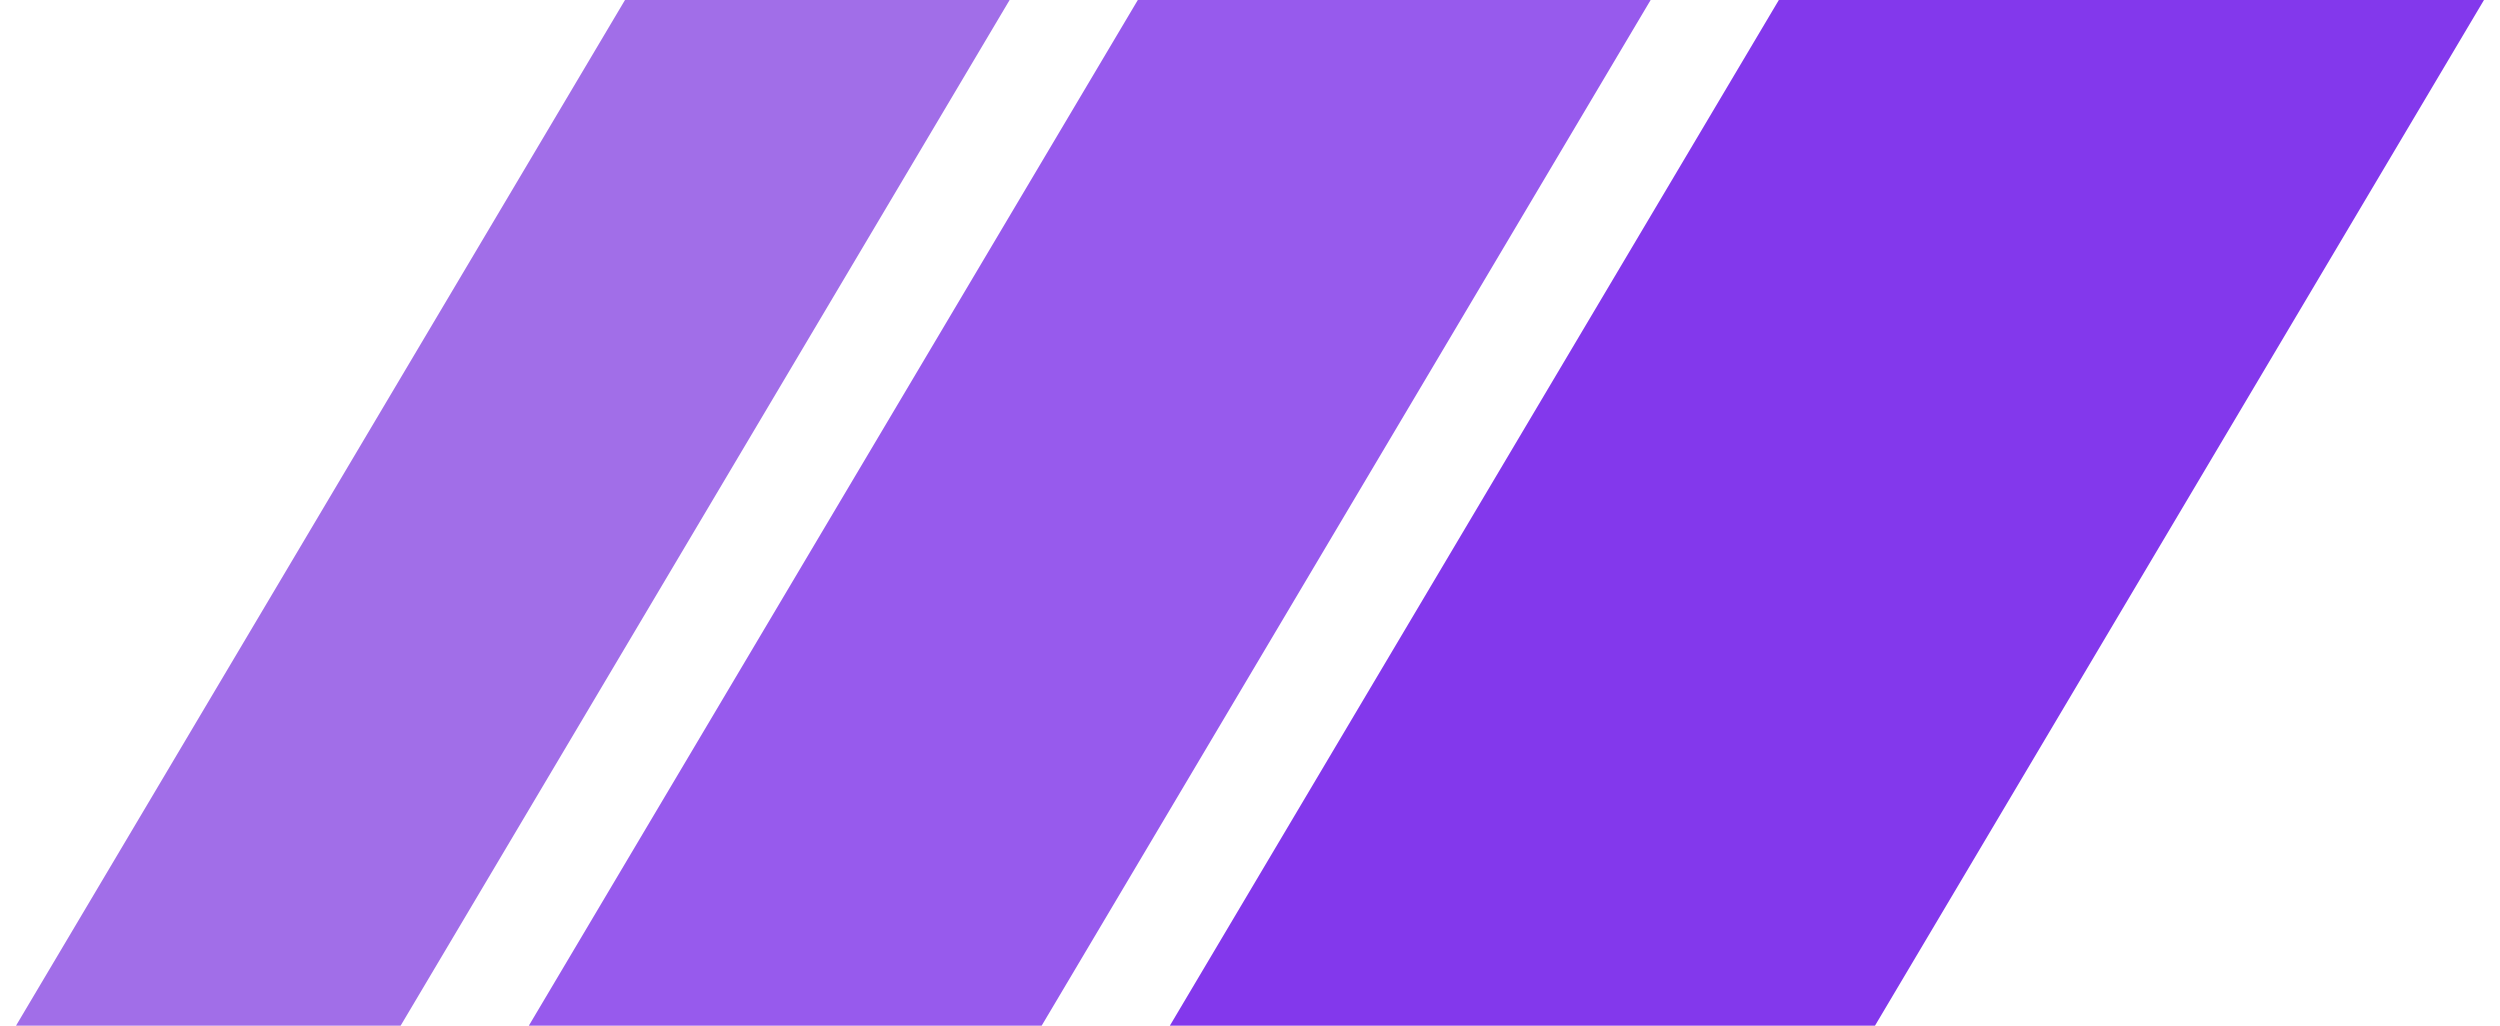
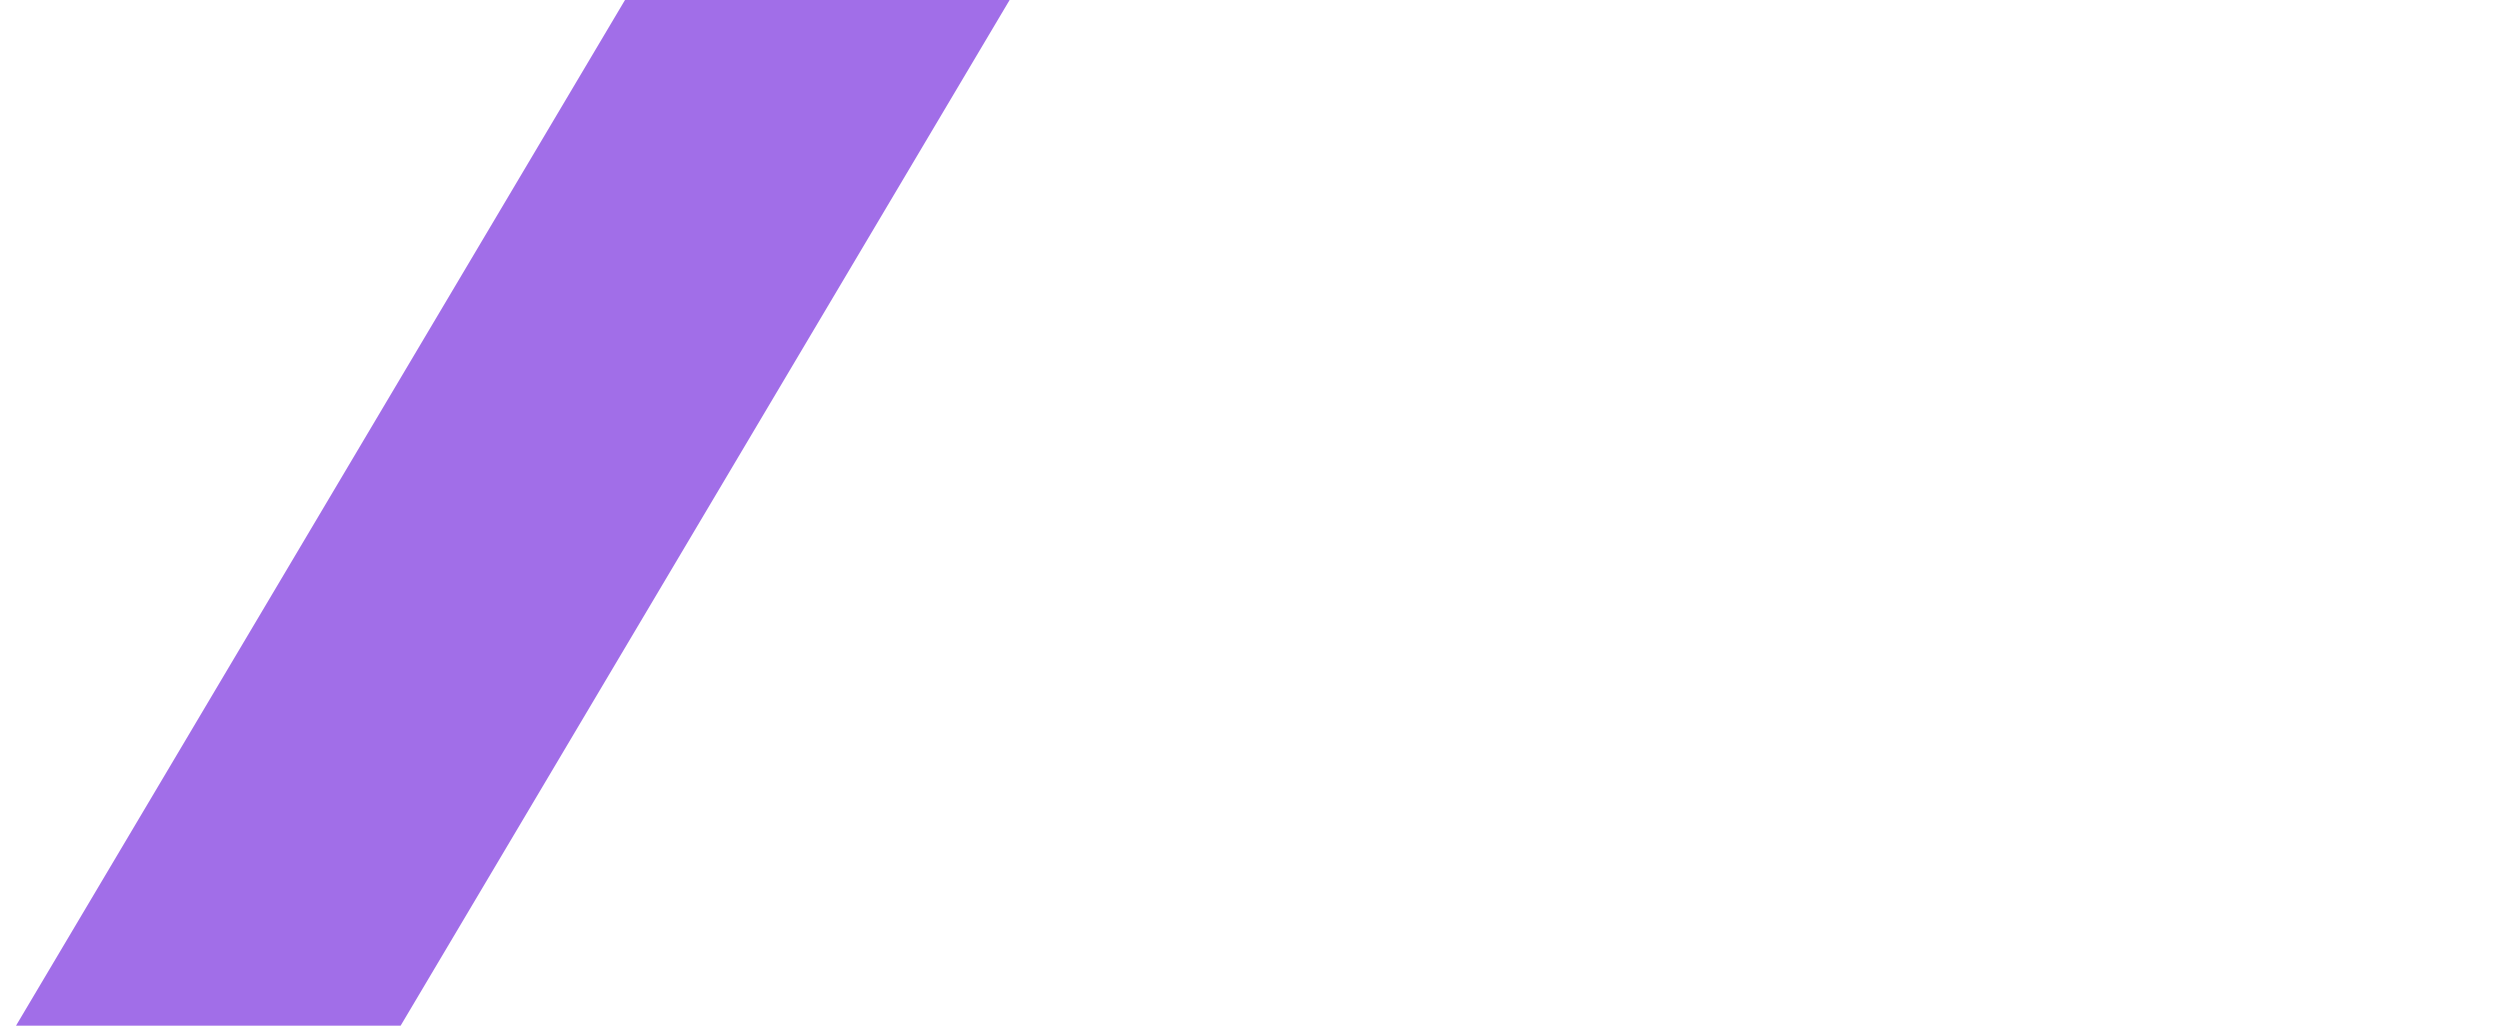
<svg xmlns="http://www.w3.org/2000/svg" id="logo-38" width="78" height="32" viewBox="0 0 78 32" fill="none">
        {" "}
-         <path d="M55.5 0H77.5L58.5 32H36.5L55.5 0Z" className="ccustom" fill="#8338ec" />{" "}
-         <path d="M35.5 0H51.5L32.5 32H16.5L35.5 0Z" className="ccompli1" fill="#975aed" />{" "}
        <path d="M19.5 0H31.5L12.5 32H0.5L19.5 0Z" className="ccompli2" fill="#a16ee8" />{" "}
      </svg>